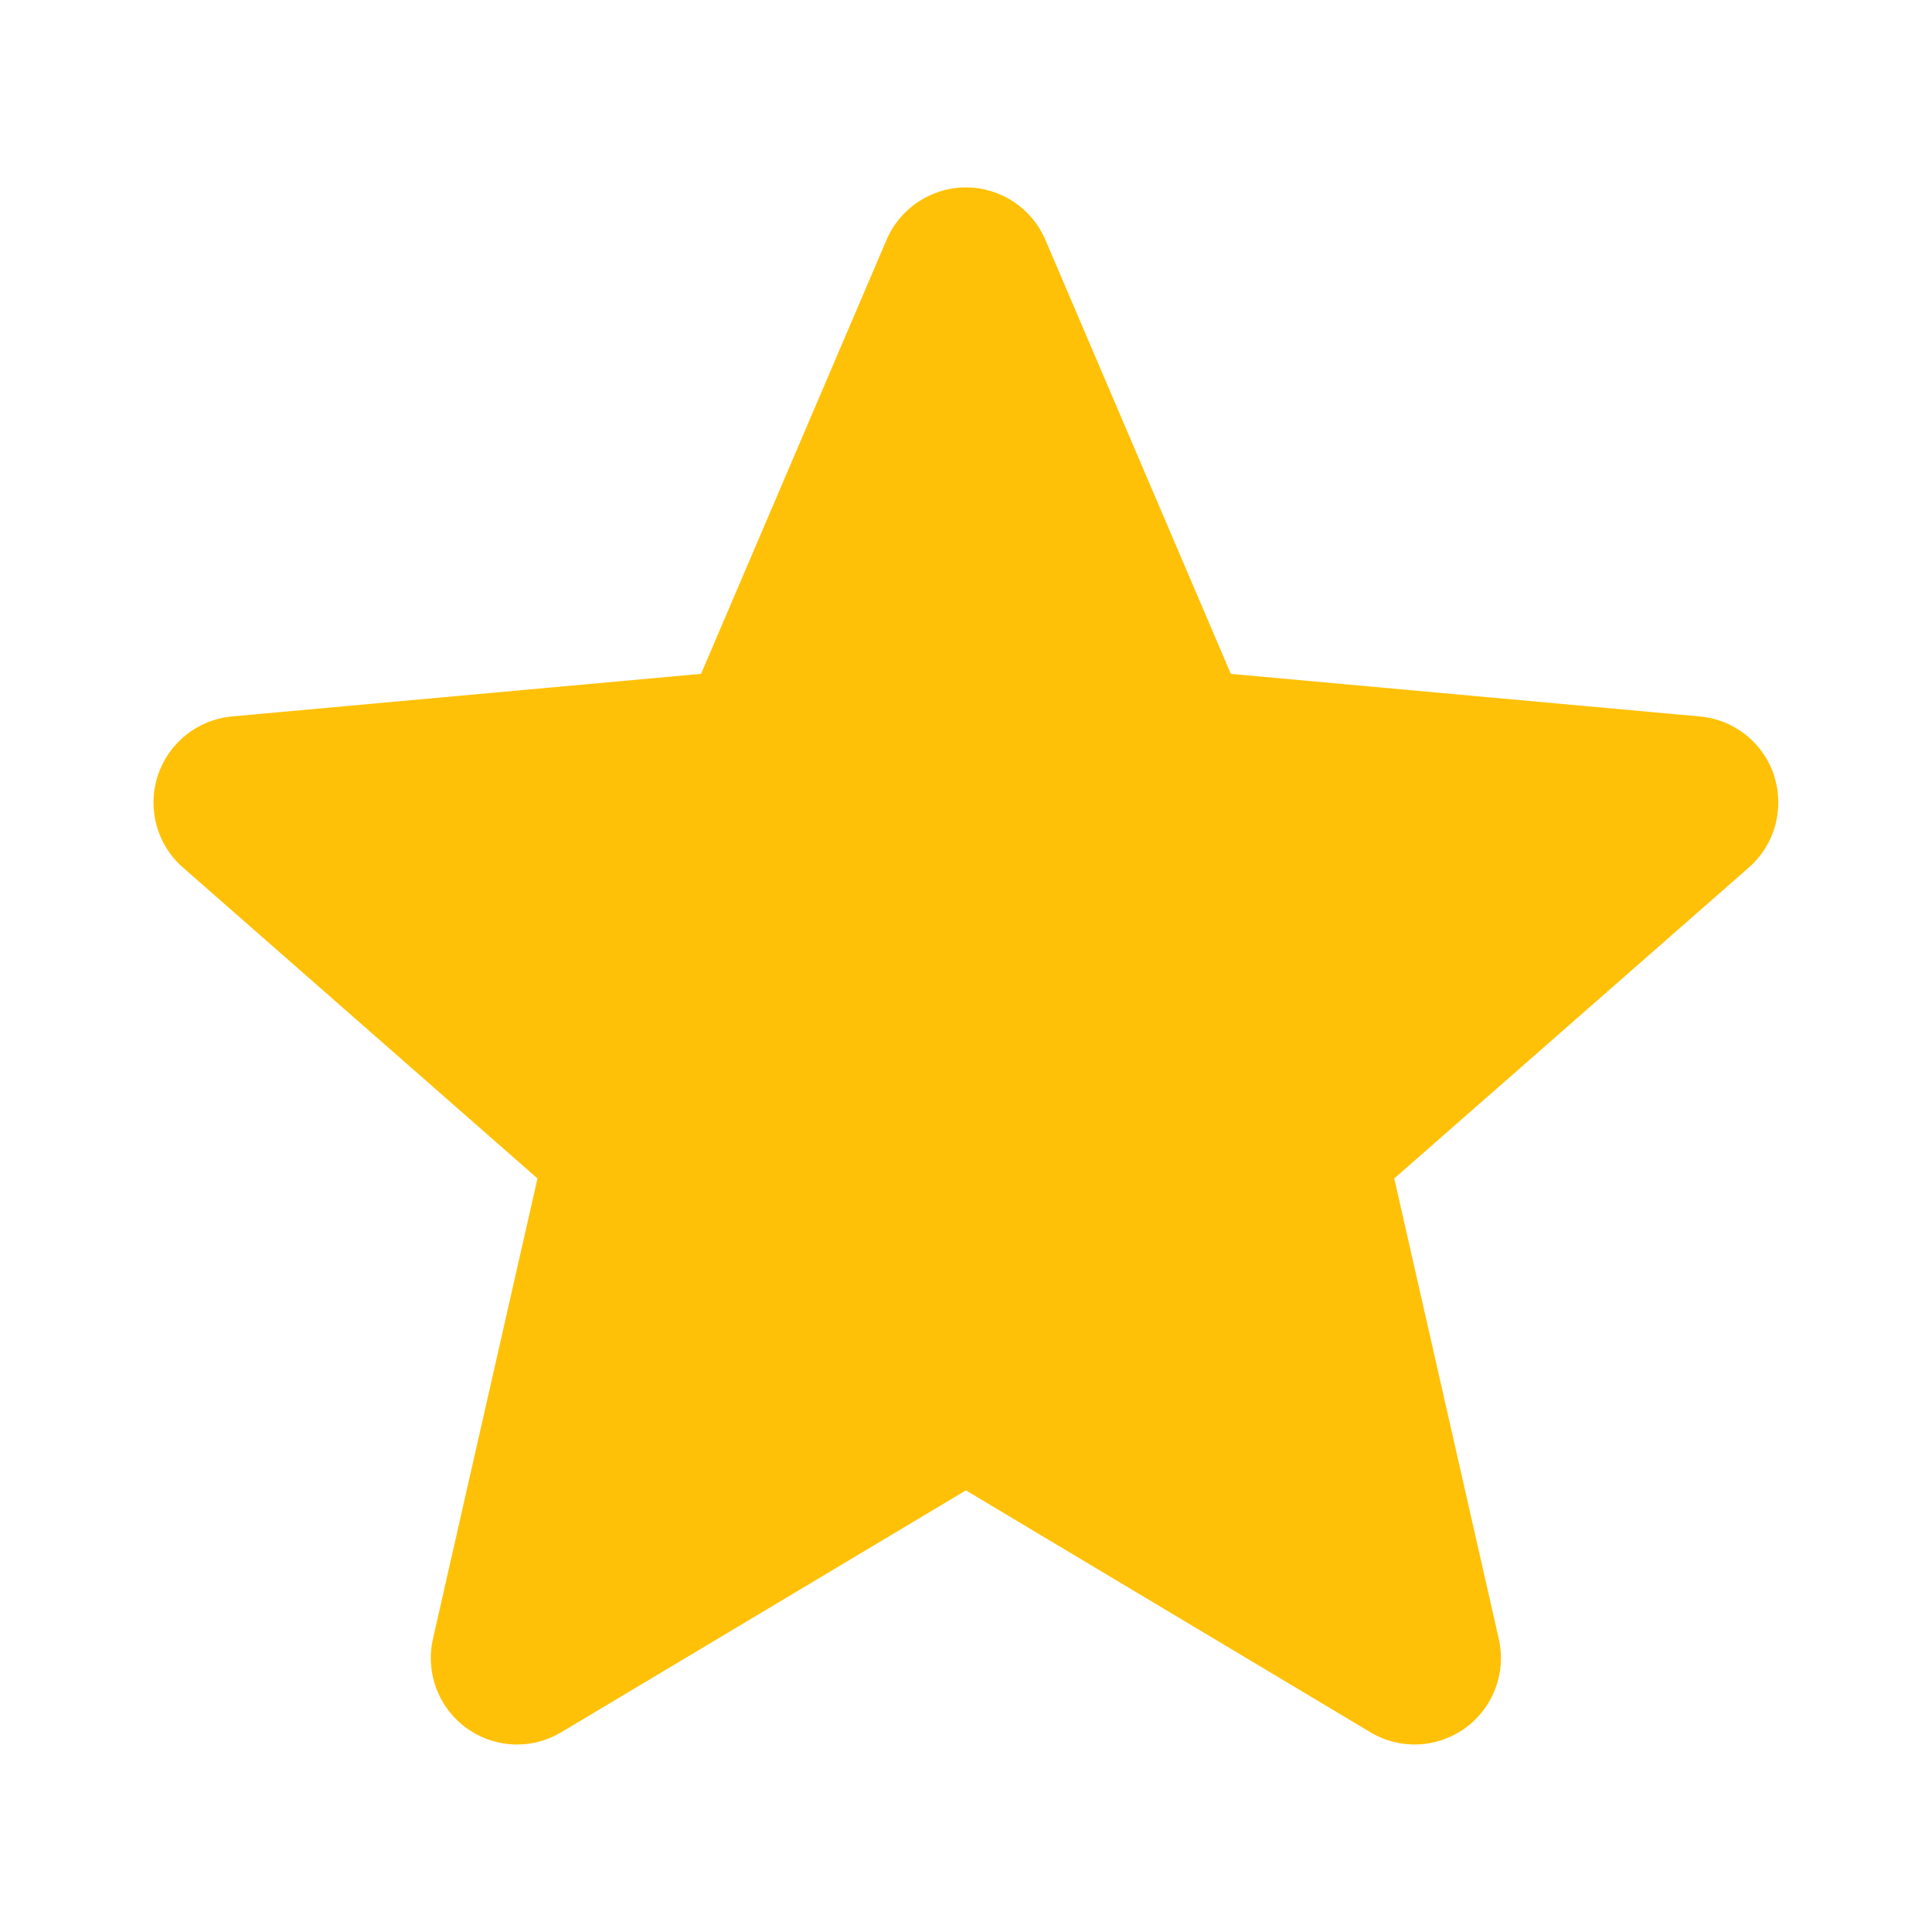
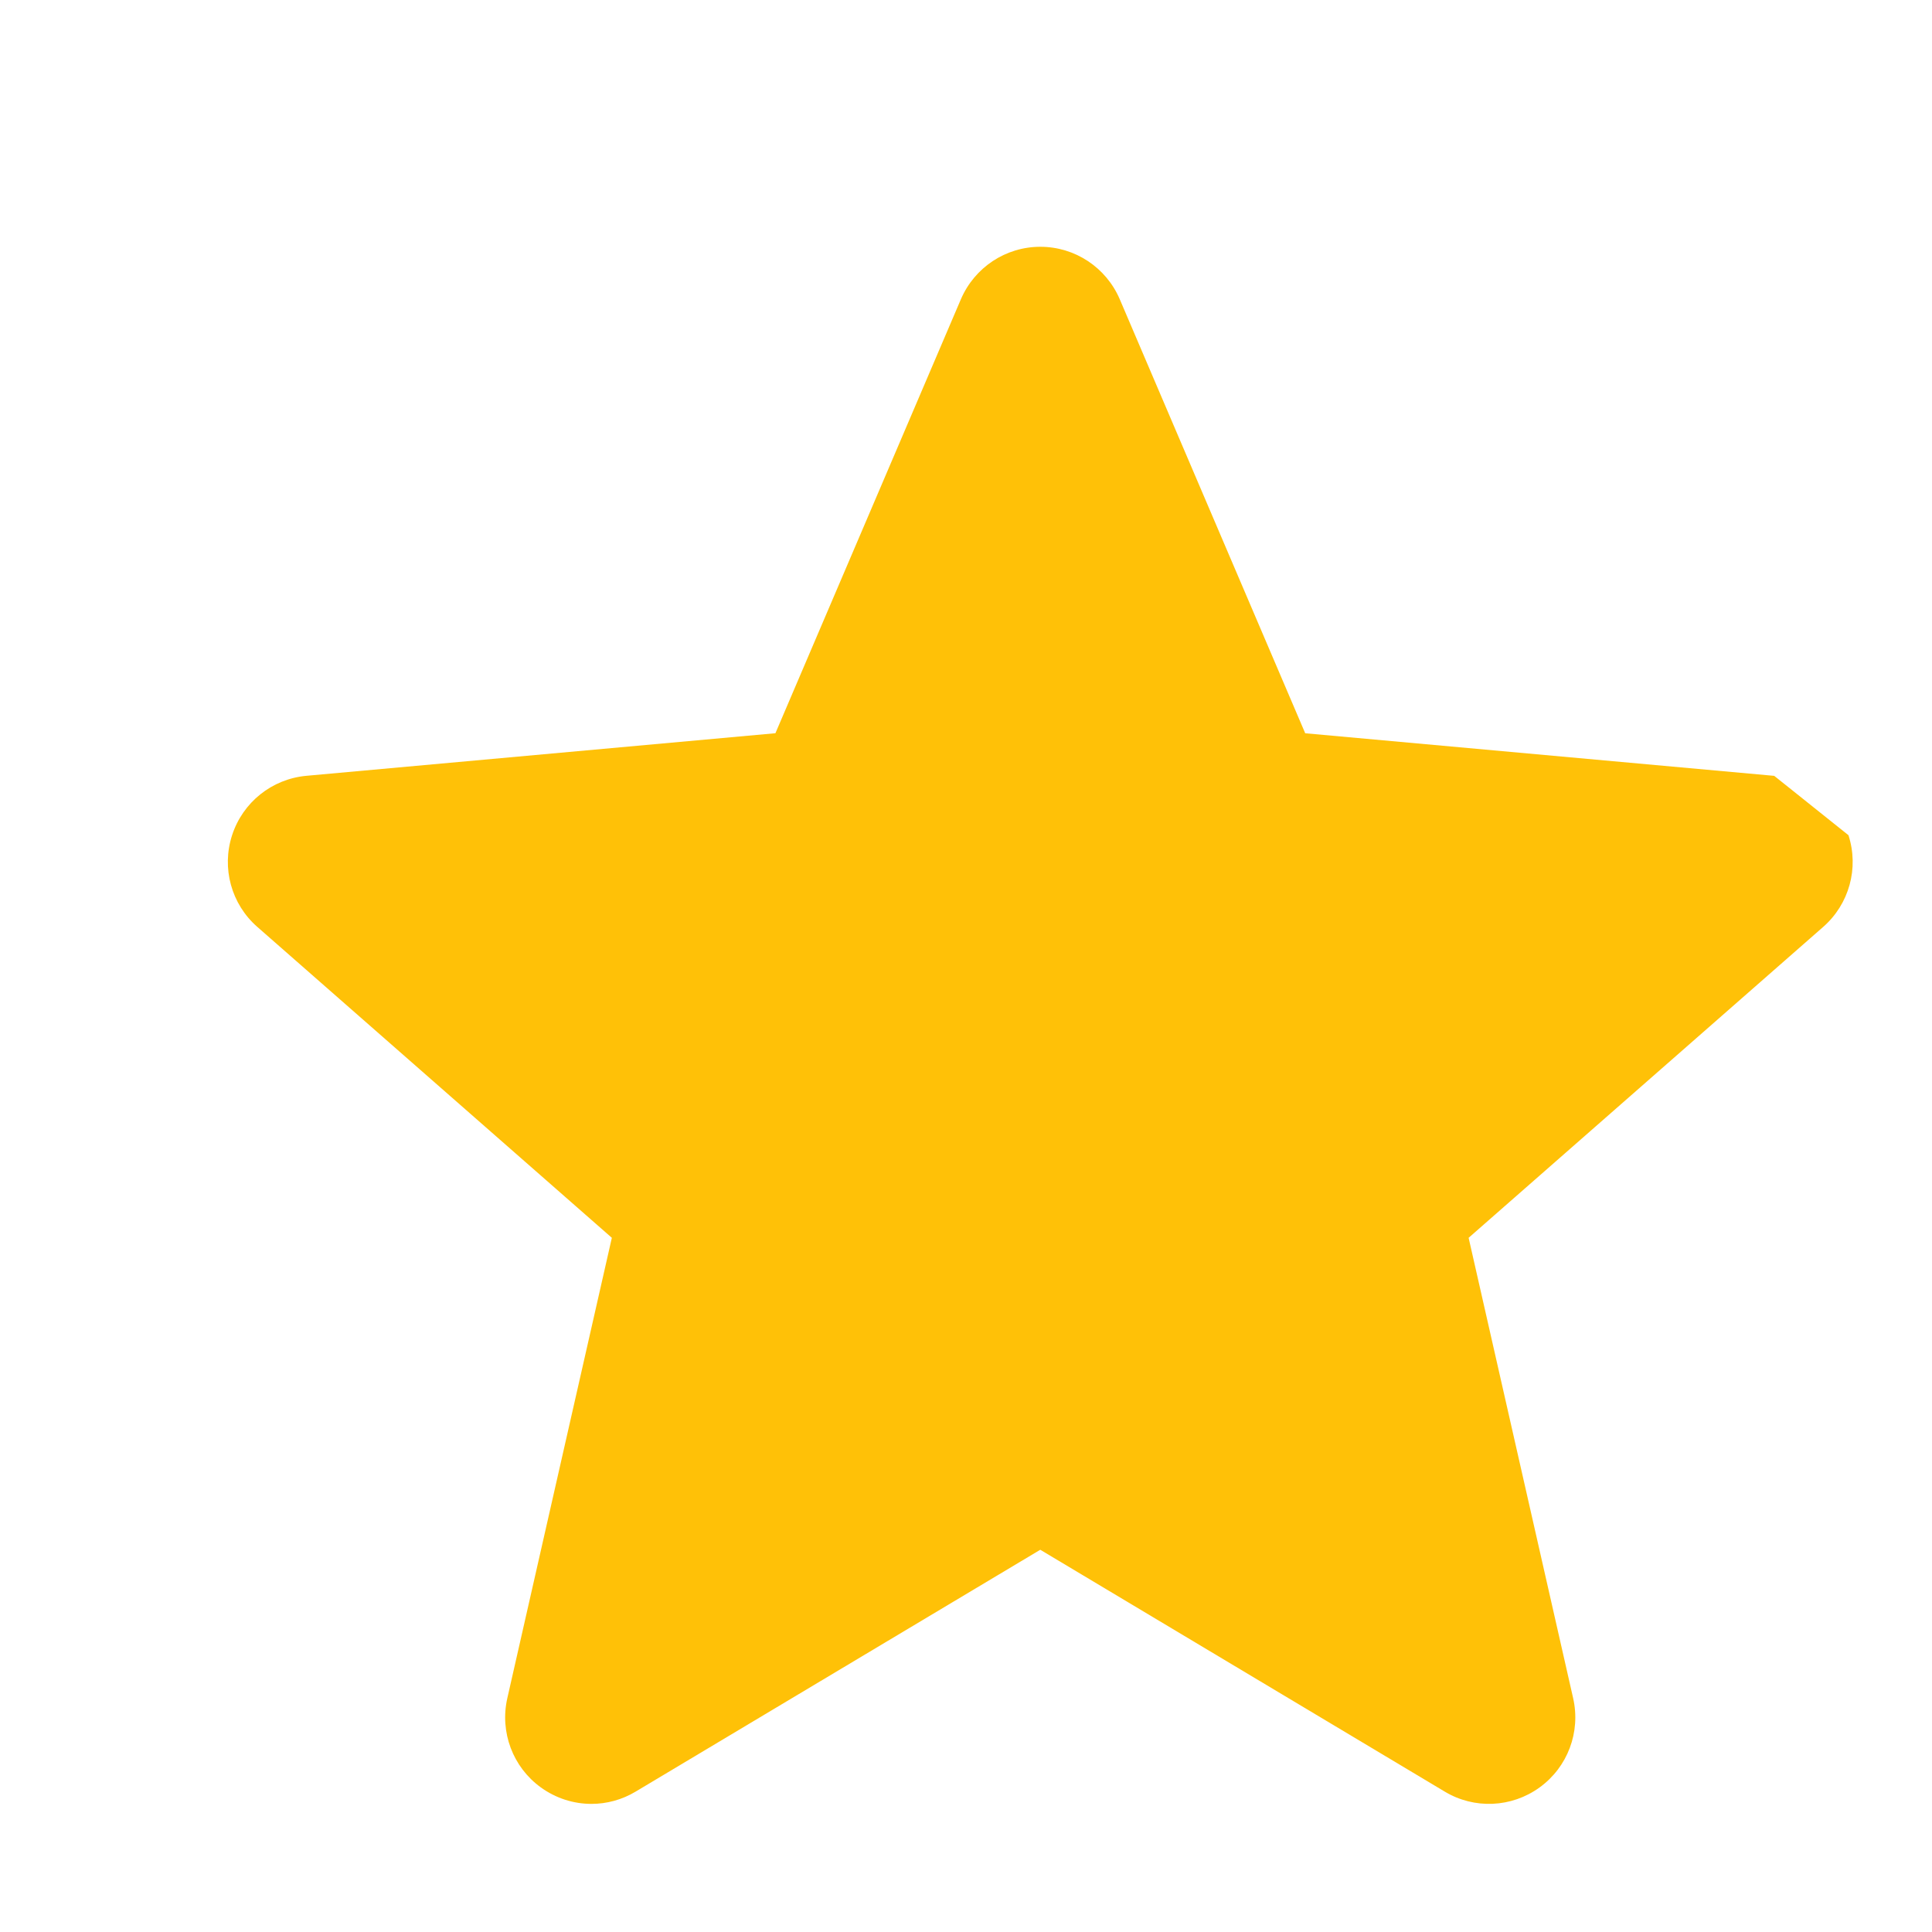
<svg xmlns="http://www.w3.org/2000/svg" id="Layer_1" data-name="Layer 1" viewBox="0 0 450 450">
  <defs>
    <style>
      .cls-1 {
        fill: #ffc107;
      }
    </style>
  </defs>
-   <path class="cls-1" d="M413.25,180.71c-2.48-7.66-9.27-13.11-17.32-13.83l-109.24-9.92-43.2-101.1c-3.18-7.41-10.44-12.21-18.5-12.21s-15.31,4.8-18.5,12.22l-43.2,101.08-109.25,9.92c-8.03.74-14.81,6.17-17.3,13.83-2.49,7.66-.19,16.07,5.88,21.37l82.57,72.41-24.35,107.25c-1.78,7.89,1.28,16.04,7.82,20.77,3.52,2.54,7.63,3.83,11.78,3.83,3.58,0,7.13-.96,10.31-2.87l94.23-56.32,94.19,56.32c6.89,4.15,15.58,3.77,22.11-.96,6.55-4.74,9.6-12.9,7.82-20.77l-24.35-107.25,82.57-72.4c6.07-5.31,8.39-13.7,5.9-21.38Z" />
+   <path class="cls-1" d="M413.25,180.71l-109.24-9.92-43.2-101.1c-3.18-7.41-10.44-12.21-18.5-12.21s-15.31,4.8-18.5,12.22l-43.2,101.08-109.25,9.92c-8.03.74-14.81,6.17-17.3,13.83-2.49,7.66-.19,16.07,5.88,21.37l82.57,72.41-24.35,107.25c-1.78,7.89,1.28,16.04,7.82,20.77,3.52,2.54,7.63,3.83,11.78,3.83,3.58,0,7.13-.96,10.31-2.87l94.23-56.32,94.19,56.32c6.89,4.15,15.58,3.77,22.11-.96,6.55-4.74,9.6-12.9,7.82-20.77l-24.35-107.25,82.57-72.4c6.07-5.31,8.39-13.7,5.9-21.38Z" />
</svg>